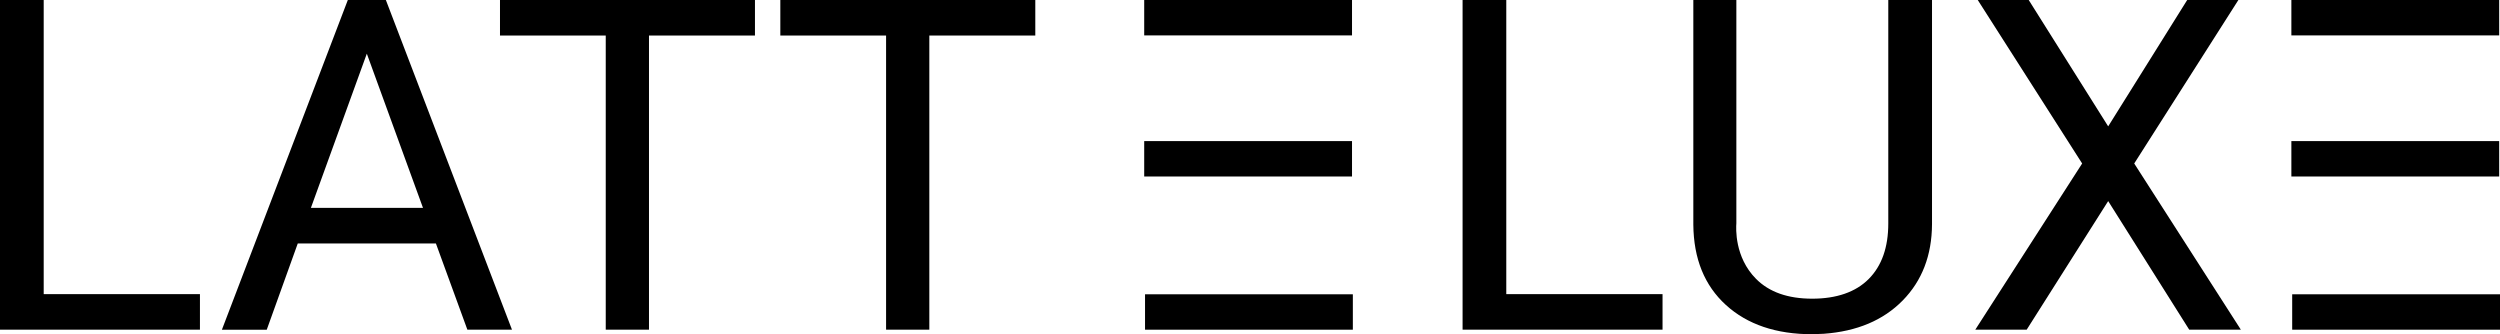
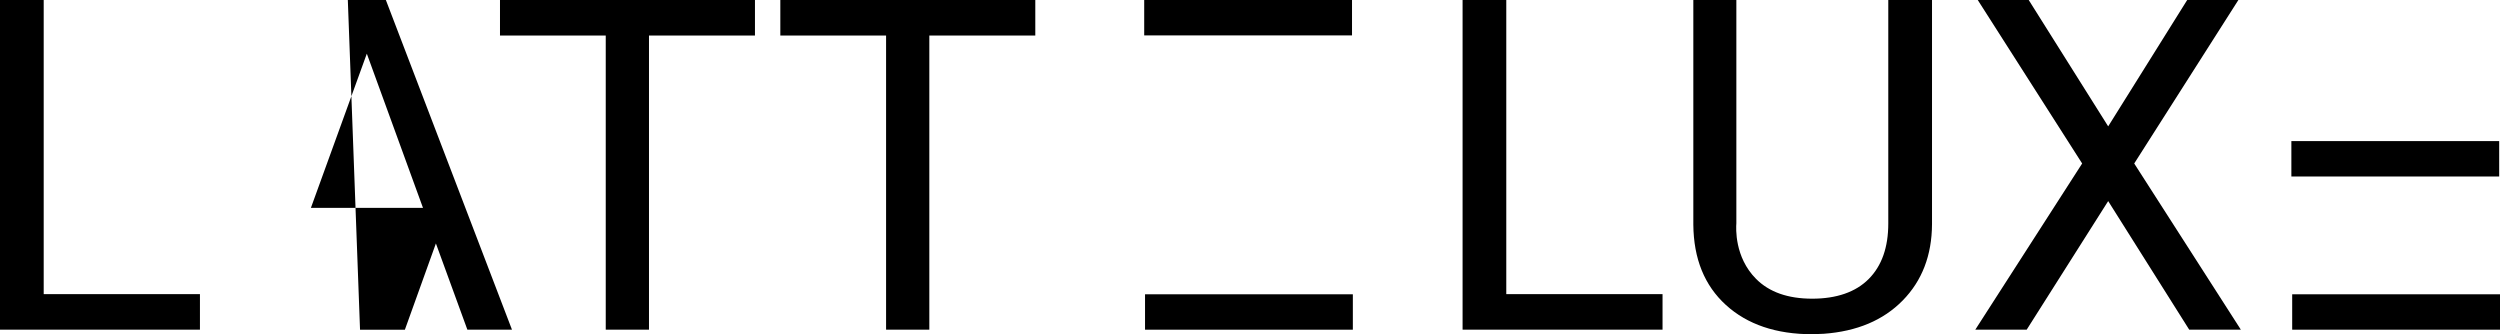
<svg xmlns="http://www.w3.org/2000/svg" id="Layer_1" data-name="Layer 1" viewBox="0 0 1594.49 213.17">
  <defs>
    <style>
      .cls-1 {
        fill: #000;
        stroke-width: 0px;
      }
    </style>
  </defs>
  <path class="cls-1" d="M27.87,187.61h99.65v22.67H0V0h27.87v187.61Z" />
-   <path class="cls-1" d="M278.02,155.26h-88.1l-19.79,55.03h-28.6L221.84,0h24.26l80.44,210.28h-28.45l-20.08-55.03ZM198.29,132.58h71.49l-35.82-98.35-35.67,98.35Z" />
+   <path class="cls-1" d="M278.02,155.26l-19.79,55.03h-28.6L221.84,0h24.26l80.44,210.28h-28.45l-20.08-55.03ZM198.29,132.58h71.49l-35.82-98.35-35.67,98.35Z" />
  <path class="cls-1" d="M481.51,22.67h-67.59v187.61h-27.58V22.67h-67.45V0h162.62v22.67Z" />
  <path class="cls-1" d="M660.31,22.67h-67.59v187.61h-27.58V22.67h-67.45V0h162.62v22.67Z" />
-   <rect class="cls-1" x="1461.43" width="132.54" height="22.58" />
  <rect class="cls-1" x="1461.43" y="89.99" width="132.54" height="22.58" />
  <rect class="cls-1" x="1461.95" y="187.7" width="132.54" height="22.58" />
  <path class="cls-1" d="M960.71,187.61h99.65v22.67h-127.53V0h27.87v187.61Z" />
  <path class="cls-1" d="M1232.23,0v142.98c-.1,19.84-6.33,36.06-18.7,48.67-12.37,12.61-29.15,19.69-50.33,21.23l-7.37.29c-23.01,0-41.35-6.21-55.03-18.63-13.67-12.42-20.61-29.51-20.8-51.27V0h27.44v142.4c-.22,3.07-1.23,21.58,12.56,35.46,8.38,8.43,20.31,12.64,35.82,12.64s27.7-4.19,36.03-12.56c8.33-8.38,12.49-20.17,12.49-35.38V0h27.87Z" />
  <path class="cls-1" d="M1344.59,80.59L1394.99,0h32.64l-66.43,104.27,68.02,106.01h-32.93l-51.7-82.03-51.99,82.03h-32.78l68.17-106.01L1261.4,0h32.5l50.69,80.59Z" />
  <rect class="cls-1" x="729.77" width="132.54" height="22.58" />
-   <rect class="cls-1" x="729.77" y="89.99" width="132.54" height="22.58" />
  <rect class="cls-1" x="730.3" y="187.7" width="132.54" height="22.58" />
</svg>